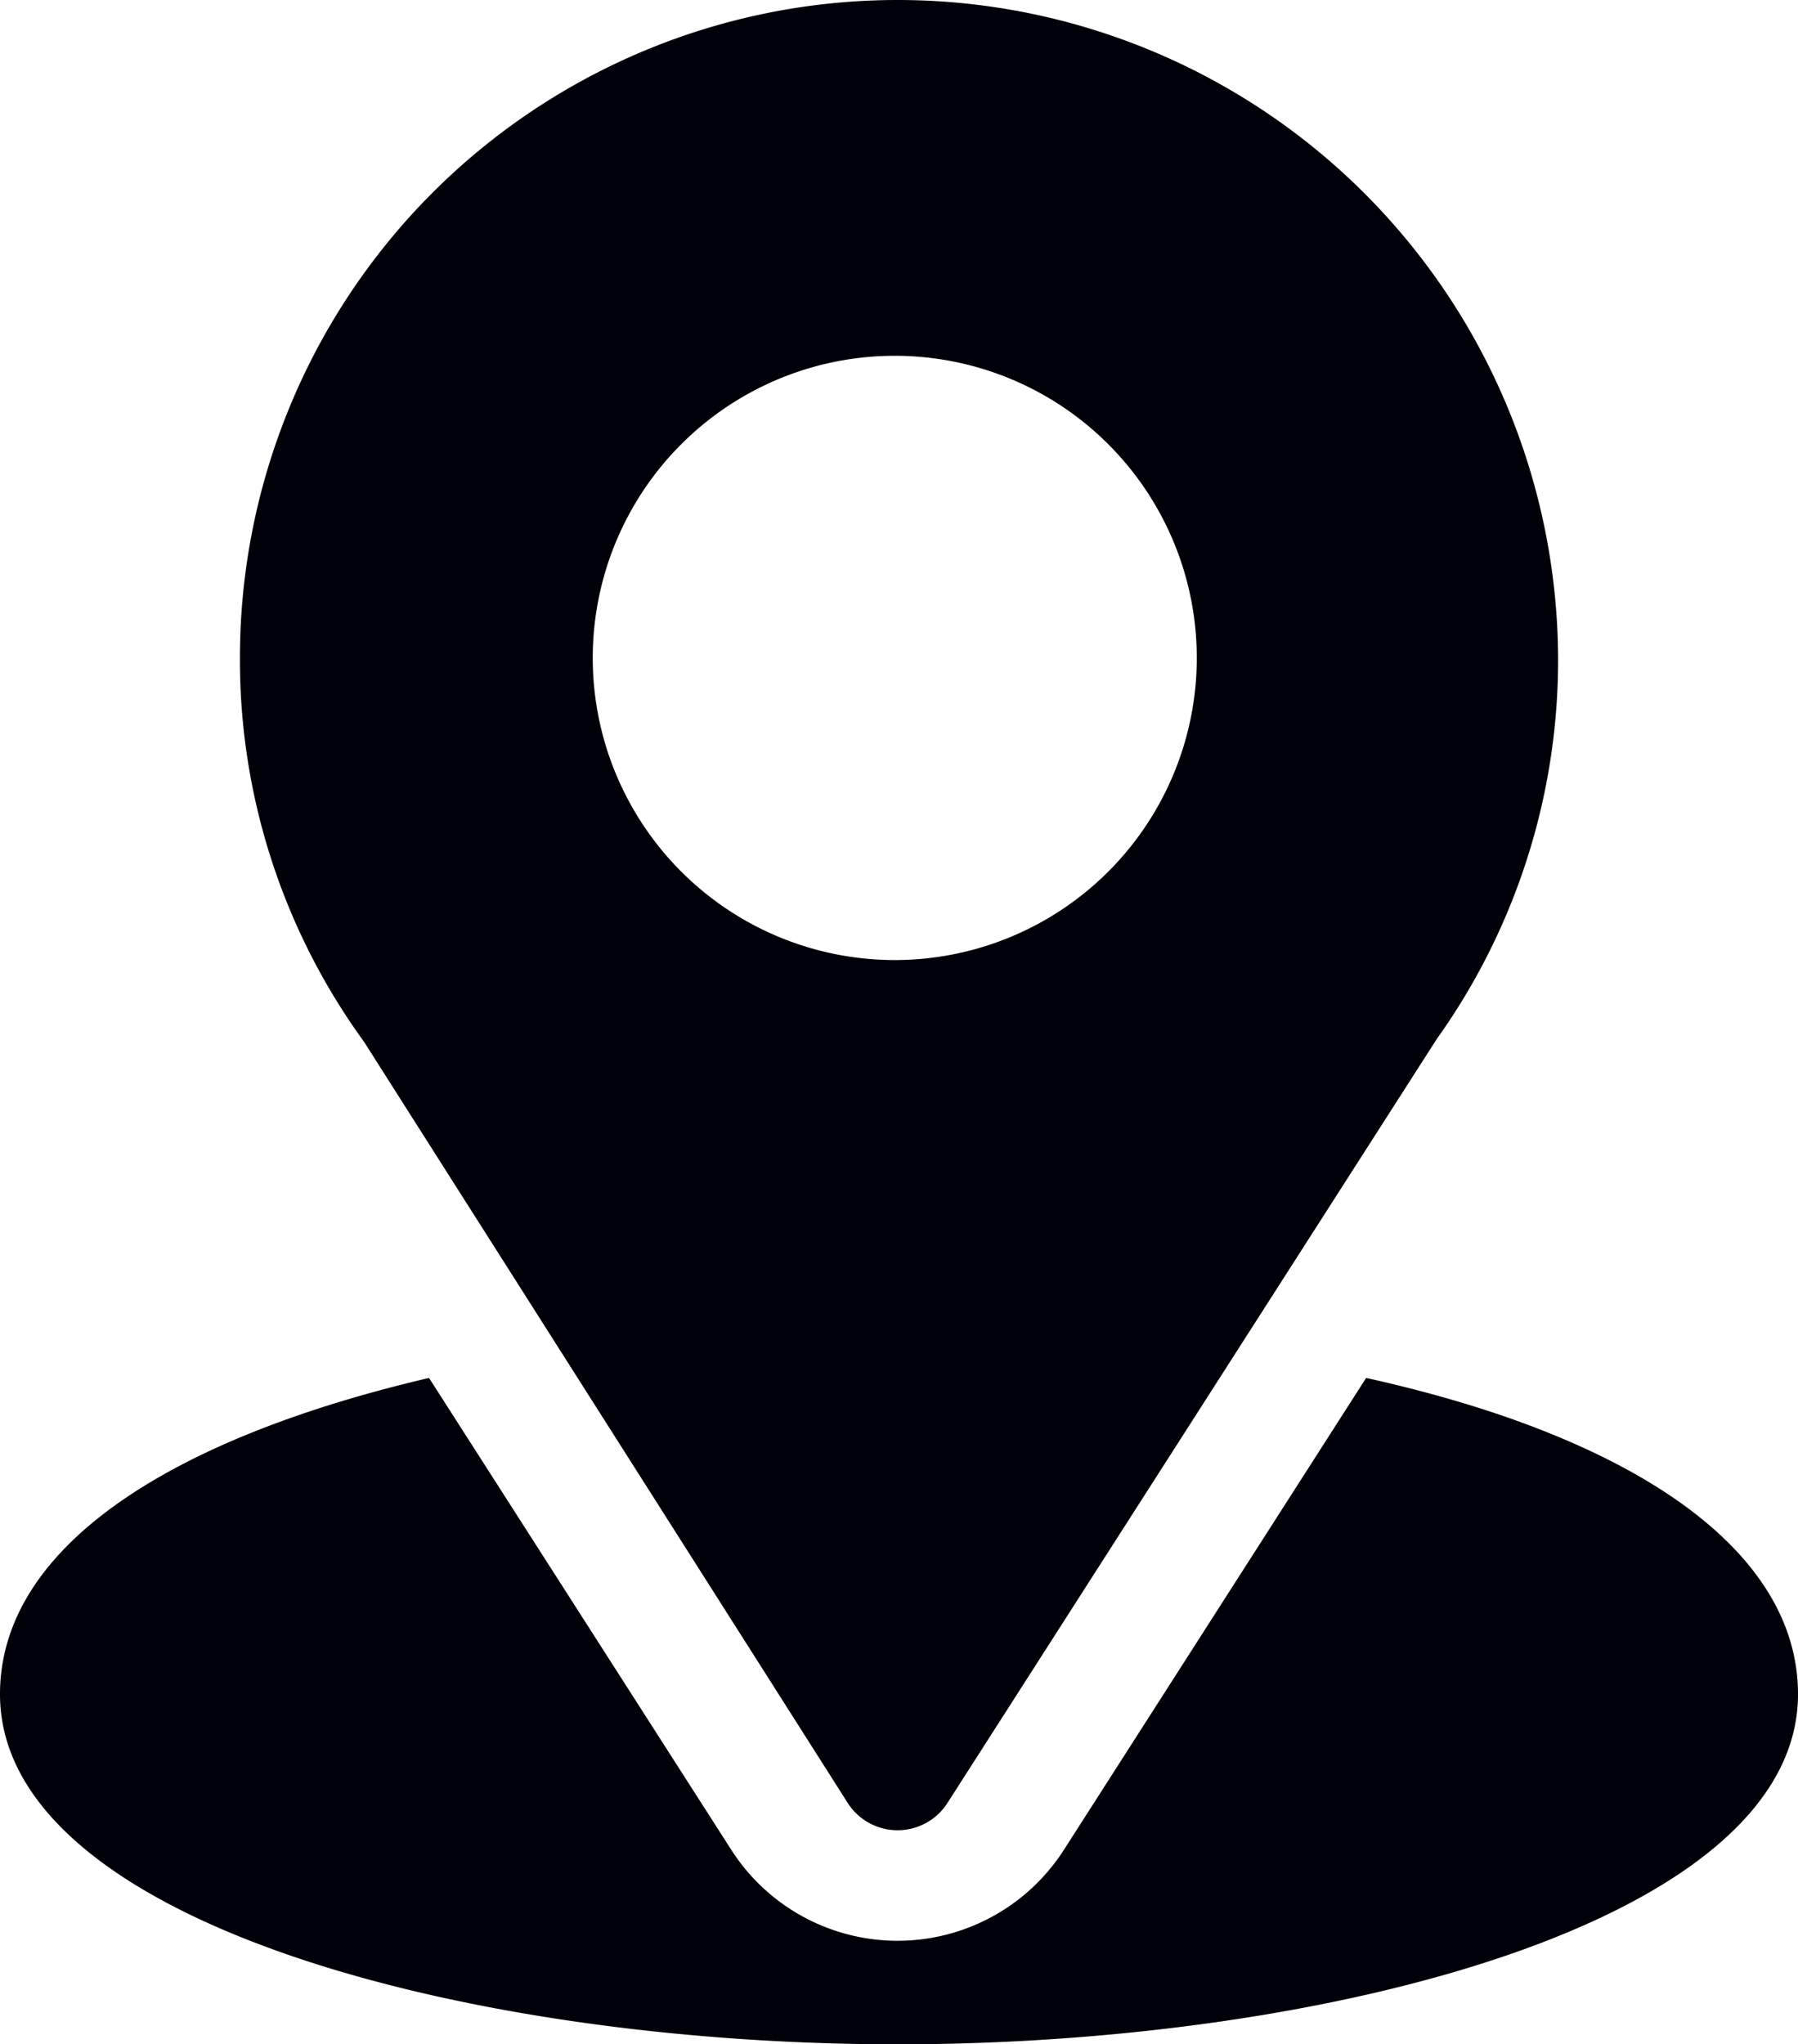
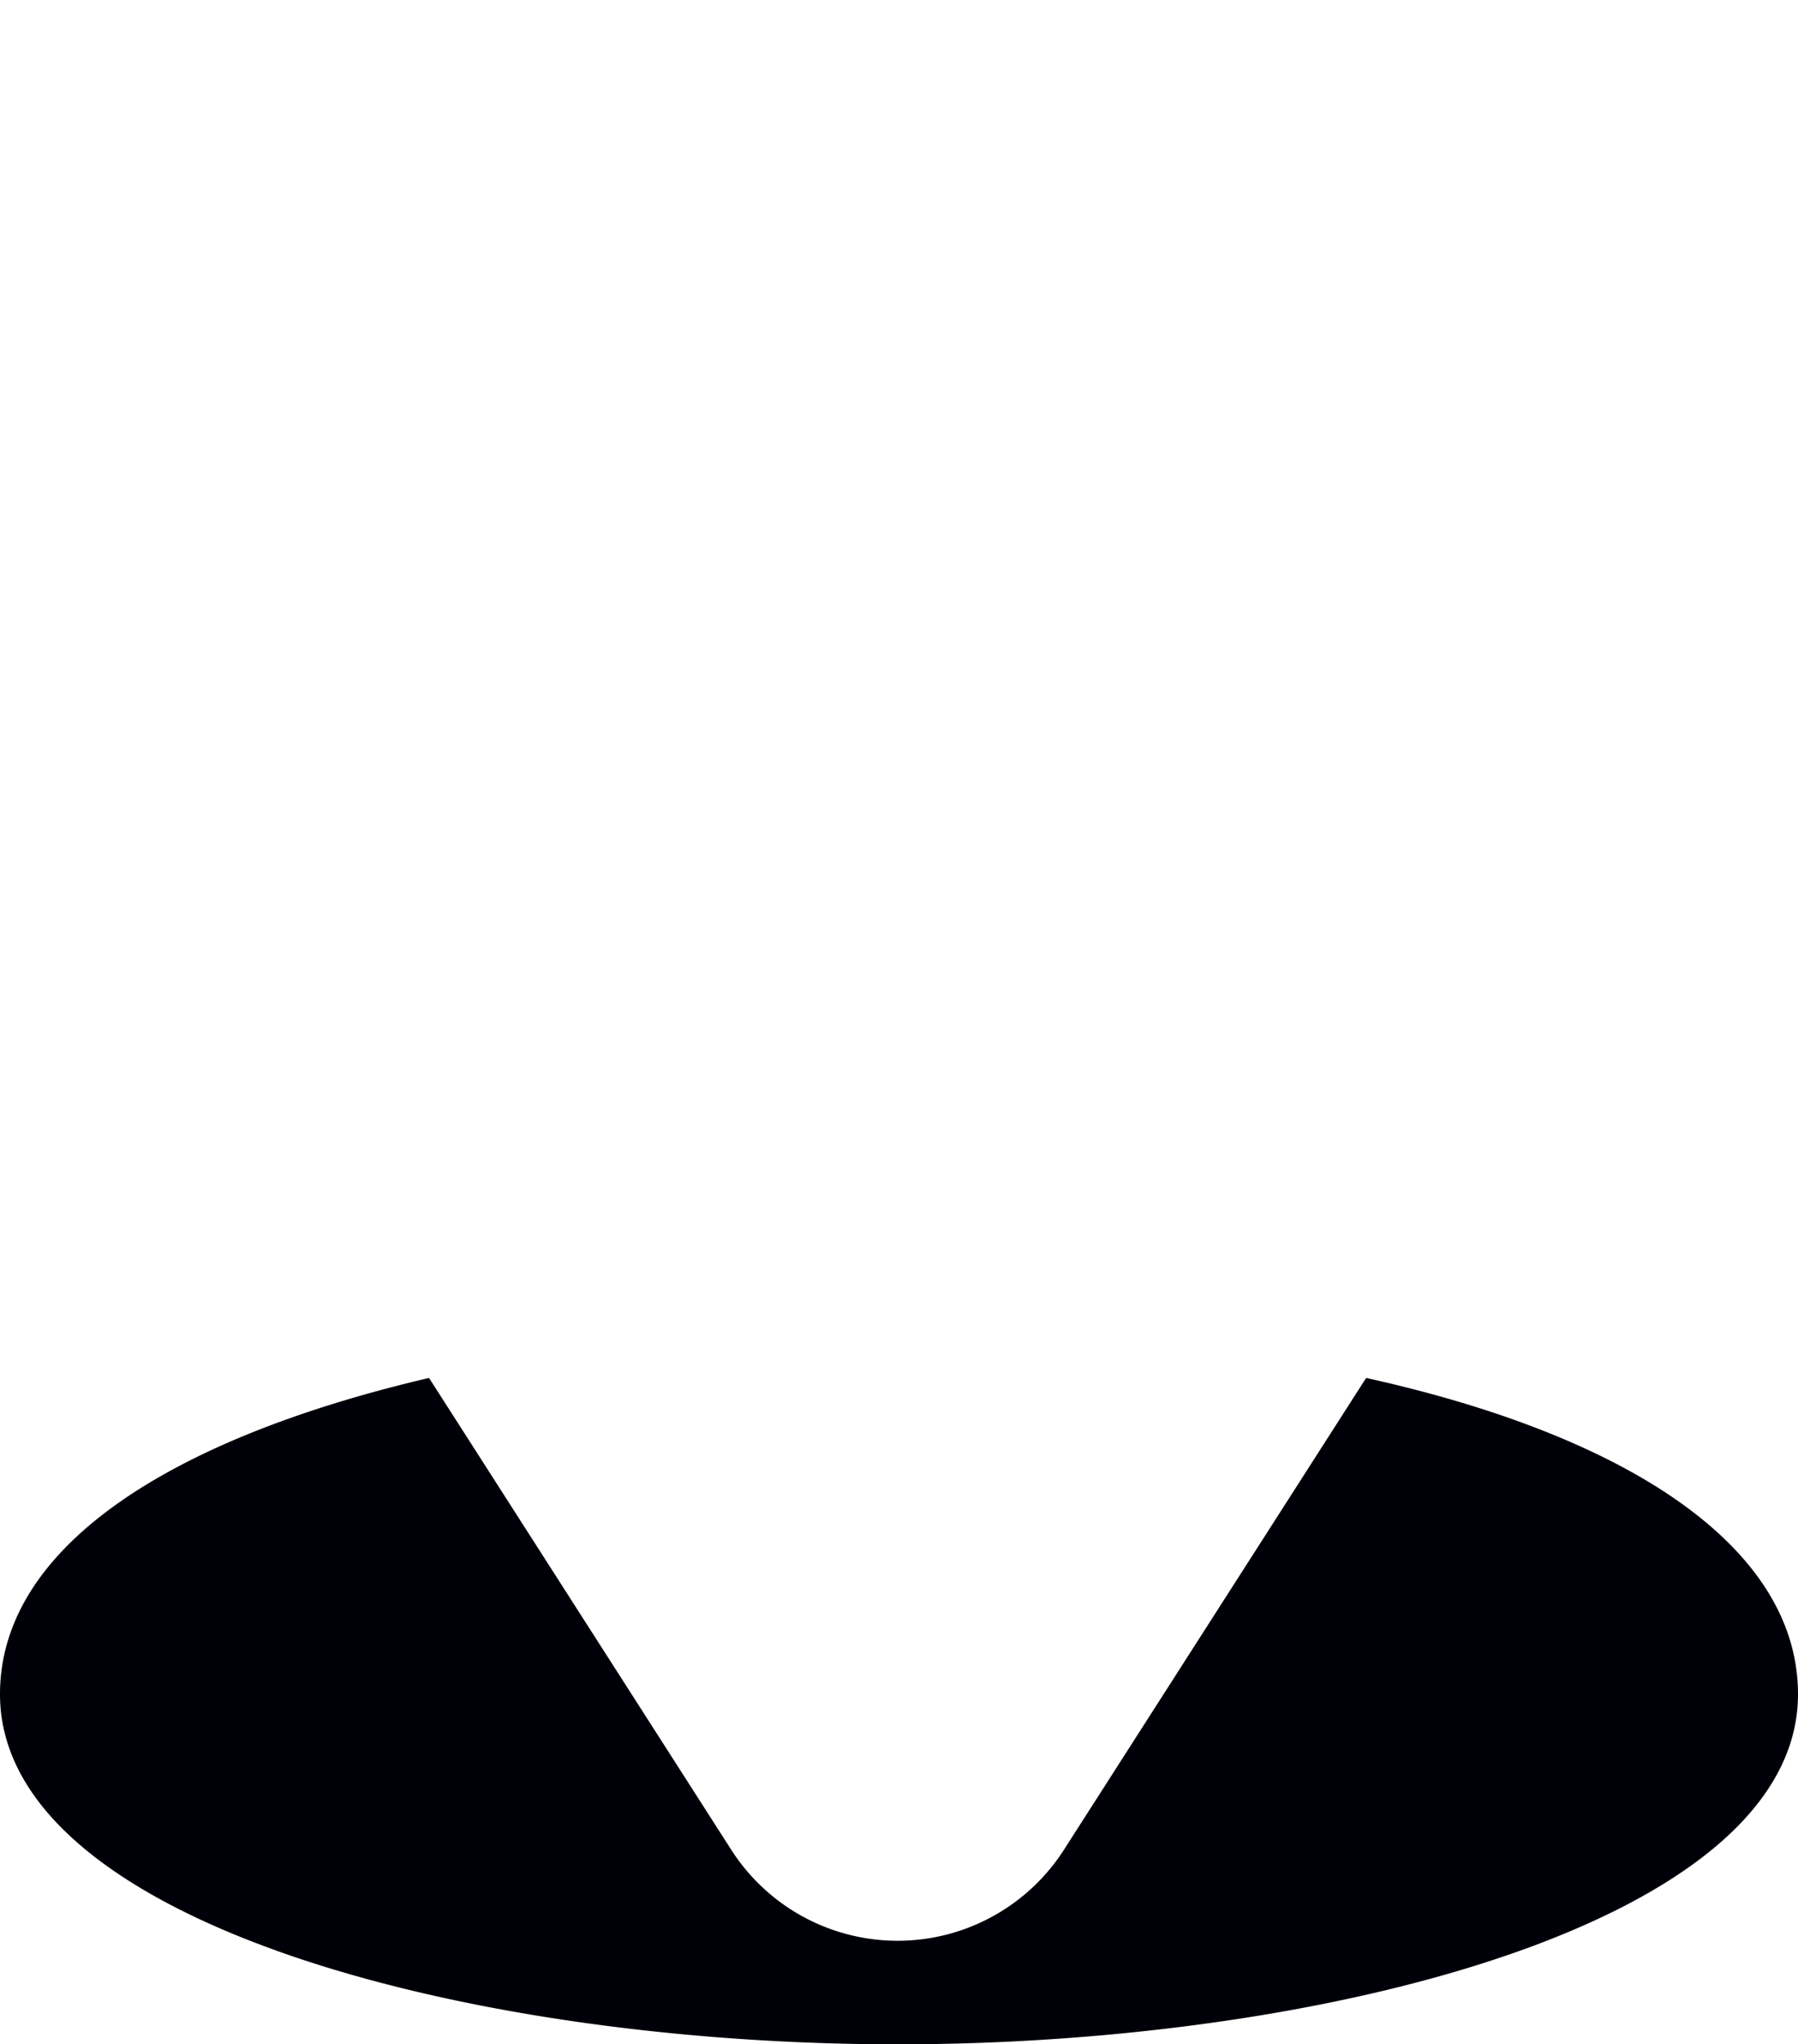
<svg xmlns="http://www.w3.org/2000/svg" viewBox="0 0 6.37 7.24">
  <defs>
    <style> .cls-1 { fill: #000009; } </style>
  </defs>
  <g id="Слой_2" data-name="Слой 2">
    <g id="футер">
      <g>
-         <path class="cls-1" d="M3.18,0A2.33,2.33,0,0,0,.85,2.33a2.3,2.3,0,0,0,.44,1.36L3,6.38a.21.21,0,0,0,.36,0l1.73-2.7a2.31,2.31,0,0,0,.43-1.35A2.34,2.34,0,0,0,3.18,0Zm0,3.4A1.07,1.07,0,1,1,4.24,2.33,1.07,1.07,0,0,1,3.18,3.4Z" />
        <path class="cls-1" d="M4.84,4.88,3.77,6.55a.7.7,0,0,1-1.18,0L1.52,4.88C.58,5.1,0,5.49,0,6,0,6.8,1.64,7.24,3.18,7.24S6.37,6.8,6.37,6C6.37,5.49,5.79,5.09,4.84,4.88Z" />
      </g>
    </g>
  </g>
</svg>